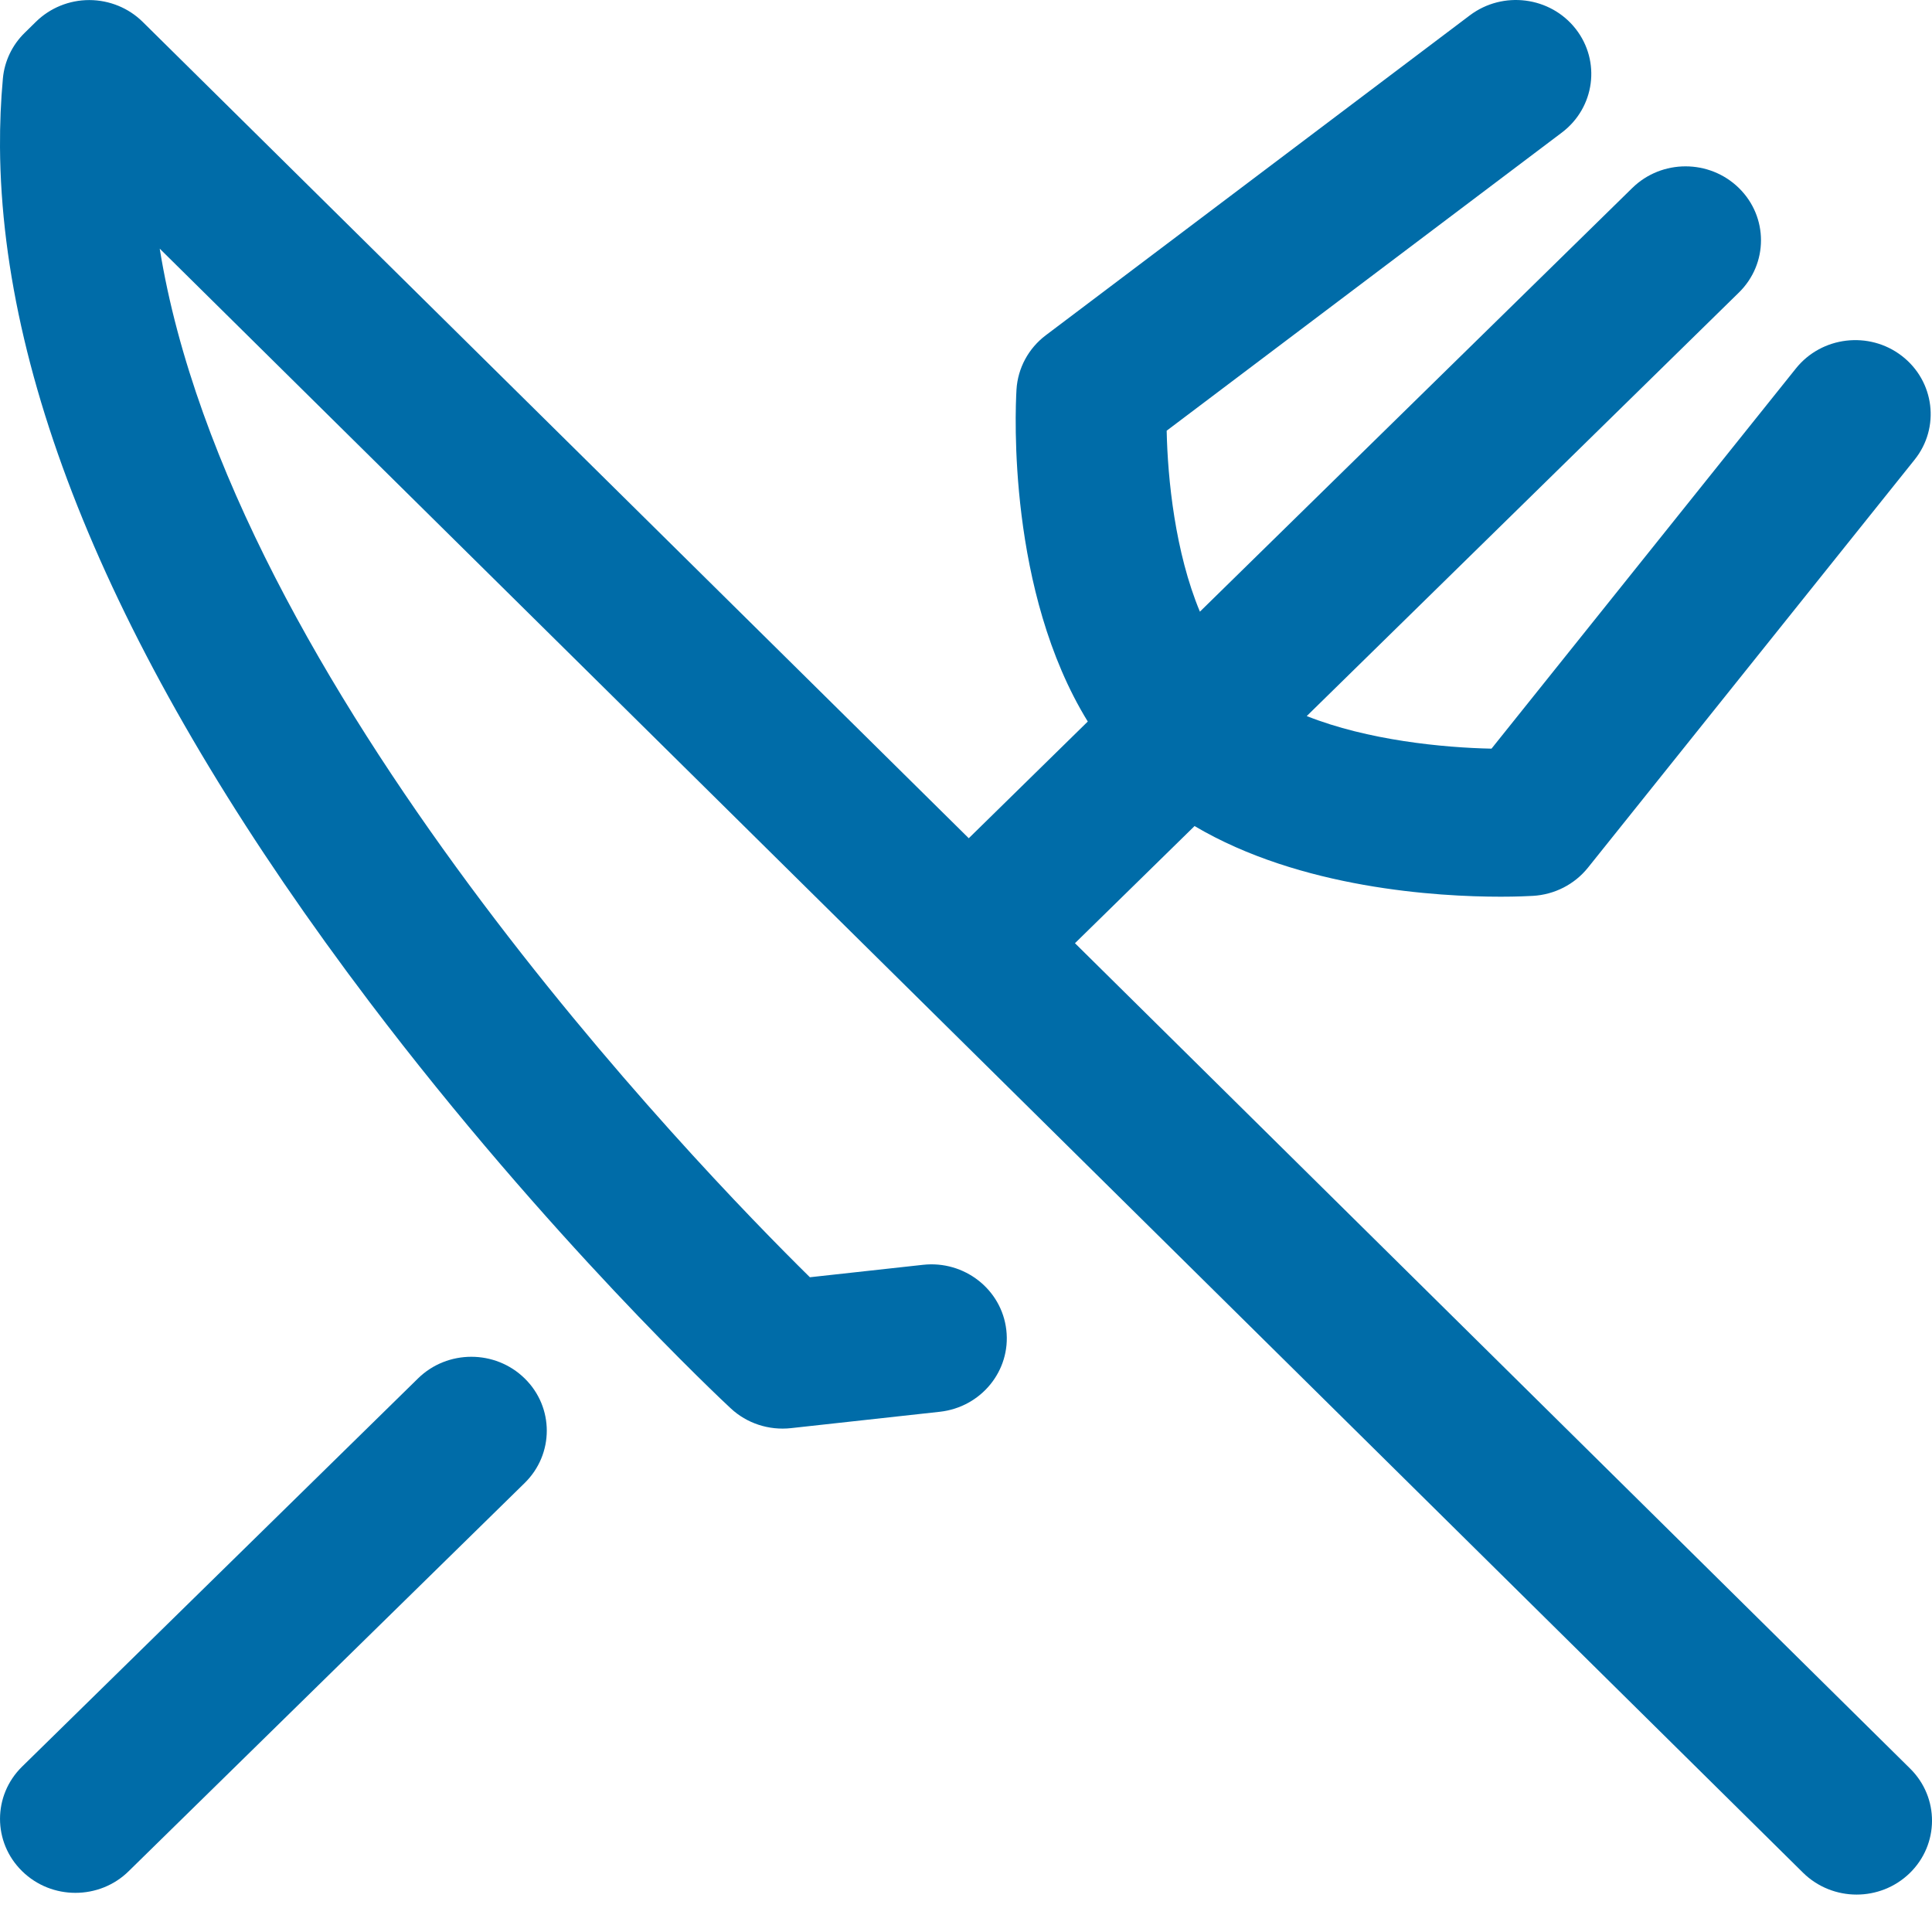
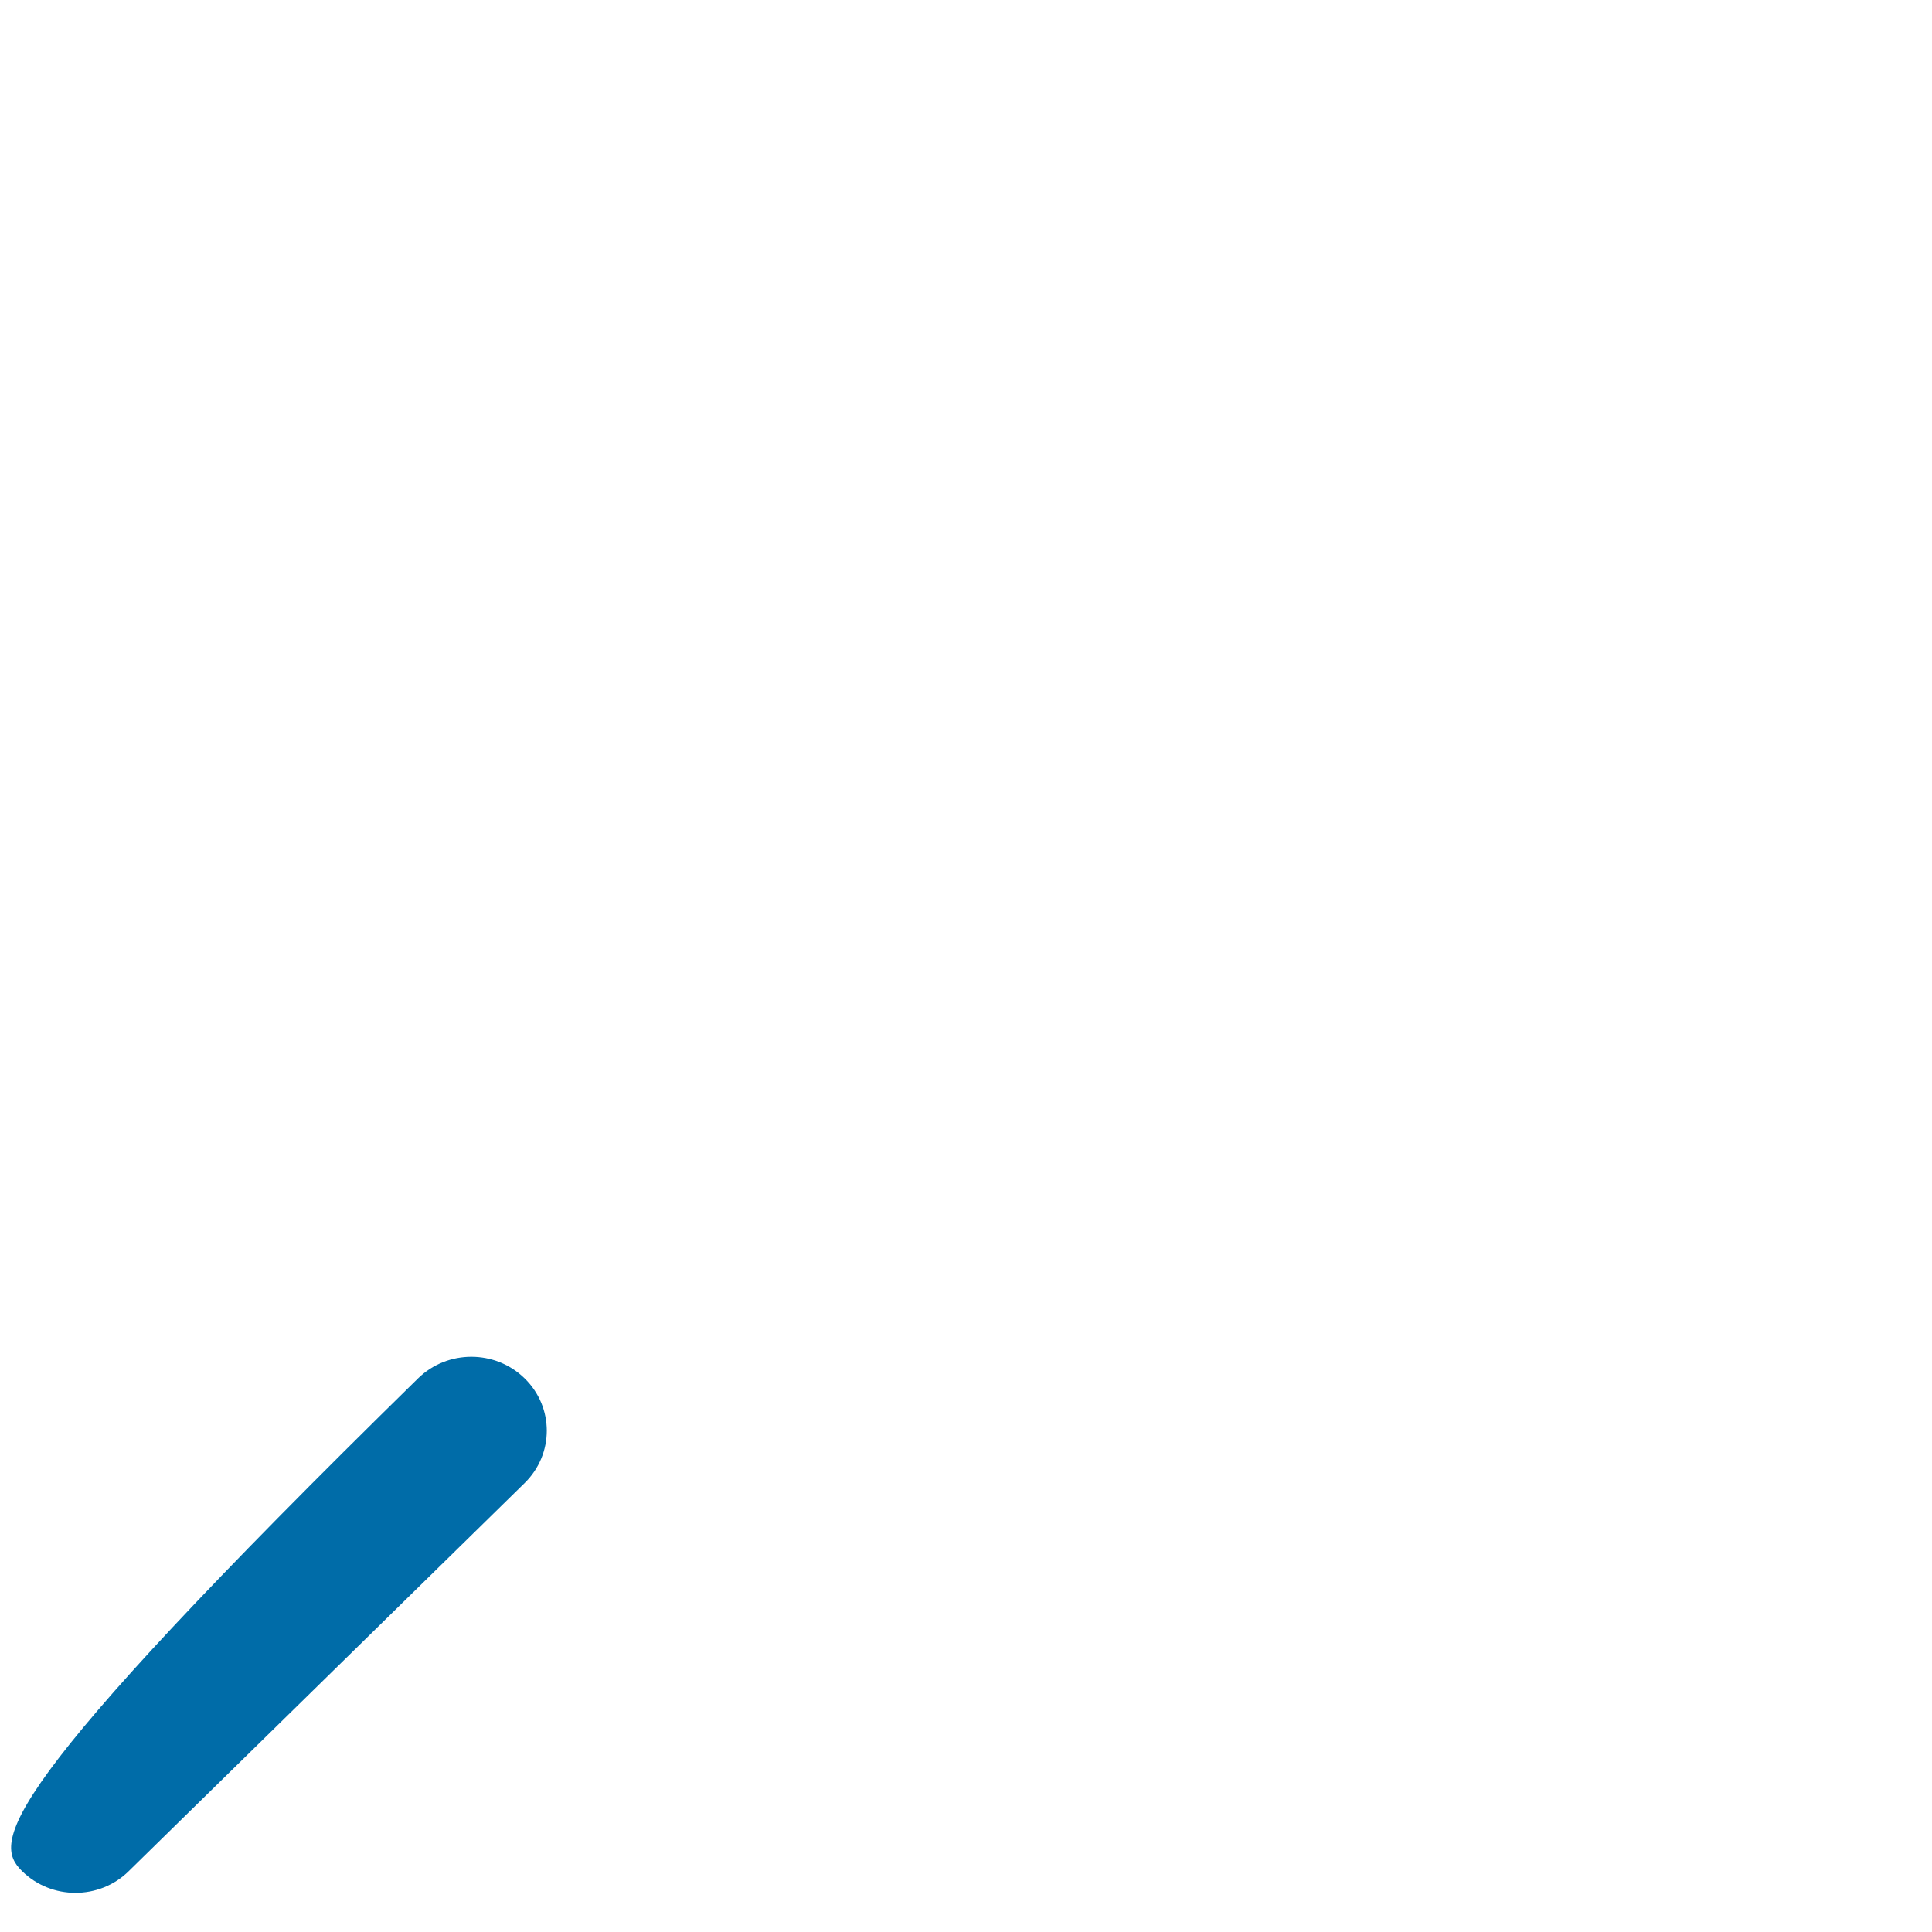
<svg xmlns="http://www.w3.org/2000/svg" width="30px" height="30px" viewBox="0 0 30 30" version="1.1">
  <title>food</title>
  <g id="Landings" stroke="none" stroke-width="1" fill="none" fill-rule="evenodd">
    <g id="food" fill="#006CA8" fill-rule="nonzero">
-       <path d="M6.491,21.404 L0.343,27.432 C-0.114,27.88 -0.114,28.607 0.343,29.055 C0.572,29.28 0.871,29.392 1.171,29.392 C1.471,29.392 1.771,29.28 1.999,29.055 L8.147,23.028 C8.605,22.579 8.605,21.852 8.147,21.404 C7.69,20.956 6.948,20.956 6.491,21.404 Z" id="Shape" />
-       <path d="M29.66,27.462 L16.692,14.646 L18.549,12.827 C20.193,13.799 22.323,13.924 23.304,13.924 C23.554,13.924 23.729,13.915 23.803,13.911 C24.138,13.892 24.449,13.733 24.657,13.474 L29.73,7.138 C30.129,6.64 30.04,5.918 29.531,5.526 C29.023,5.135 28.287,5.222 27.887,5.721 L23.16,11.625 C22.409,11.61 21.236,11.495 20.291,11.119 L27.001,4.543 C27.459,4.095 27.459,3.368 27.002,2.92 C26.544,2.471 25.803,2.471 25.346,2.919 L18.632,9.498 C18.248,8.579 18.131,7.438 18.116,6.688 L24.253,2.058 C24.765,1.671 24.861,0.951 24.467,0.448 C24.072,-0.055 23.337,-0.148 22.824,0.238 L16.239,5.206 C15.97,5.409 15.804,5.717 15.784,6.05 C15.763,6.406 15.646,9.182 16.891,11.204 L15.043,13.016 L2.217,0.341 C1.998,0.124 1.7,0.002 1.388,0.001 C1.388,0.001 1.387,0.001 1.386,0.001 C1.076,0.001 0.778,0.122 0.558,0.338 L0.384,0.509 C0.19,0.698 0.07,0.949 0.045,1.217 C0.013,1.565 -0.002,1.924 2.46161508e-05,2.284 C0.024,6.097 1.956,10.564 5.741,15.563 C8.508,19.216 11.231,21.762 11.346,21.868 C11.596,22.102 11.939,22.214 12.283,22.176 L14.593,21.922 C15.236,21.851 15.699,21.283 15.626,20.652 C15.554,20.022 14.974,19.569 14.332,19.64 L12.576,19.833 C10.819,18.103 3.572,10.615 2.48,3.861 L27.997,29.079 C28.226,29.305 28.528,29.419 28.829,29.419 C29.127,29.419 29.425,29.308 29.654,29.086 C30.113,28.639 30.116,27.912 29.66,27.462 Z" id="Shape" />
+       <path d="M6.491,21.404 C-0.114,27.88 -0.114,28.607 0.343,29.055 C0.572,29.28 0.871,29.392 1.171,29.392 C1.471,29.392 1.771,29.28 1.999,29.055 L8.147,23.028 C8.605,22.579 8.605,21.852 8.147,21.404 C7.69,20.956 6.948,20.956 6.491,21.404 Z" id="Shape" />
    </g>
  </g>
</svg>